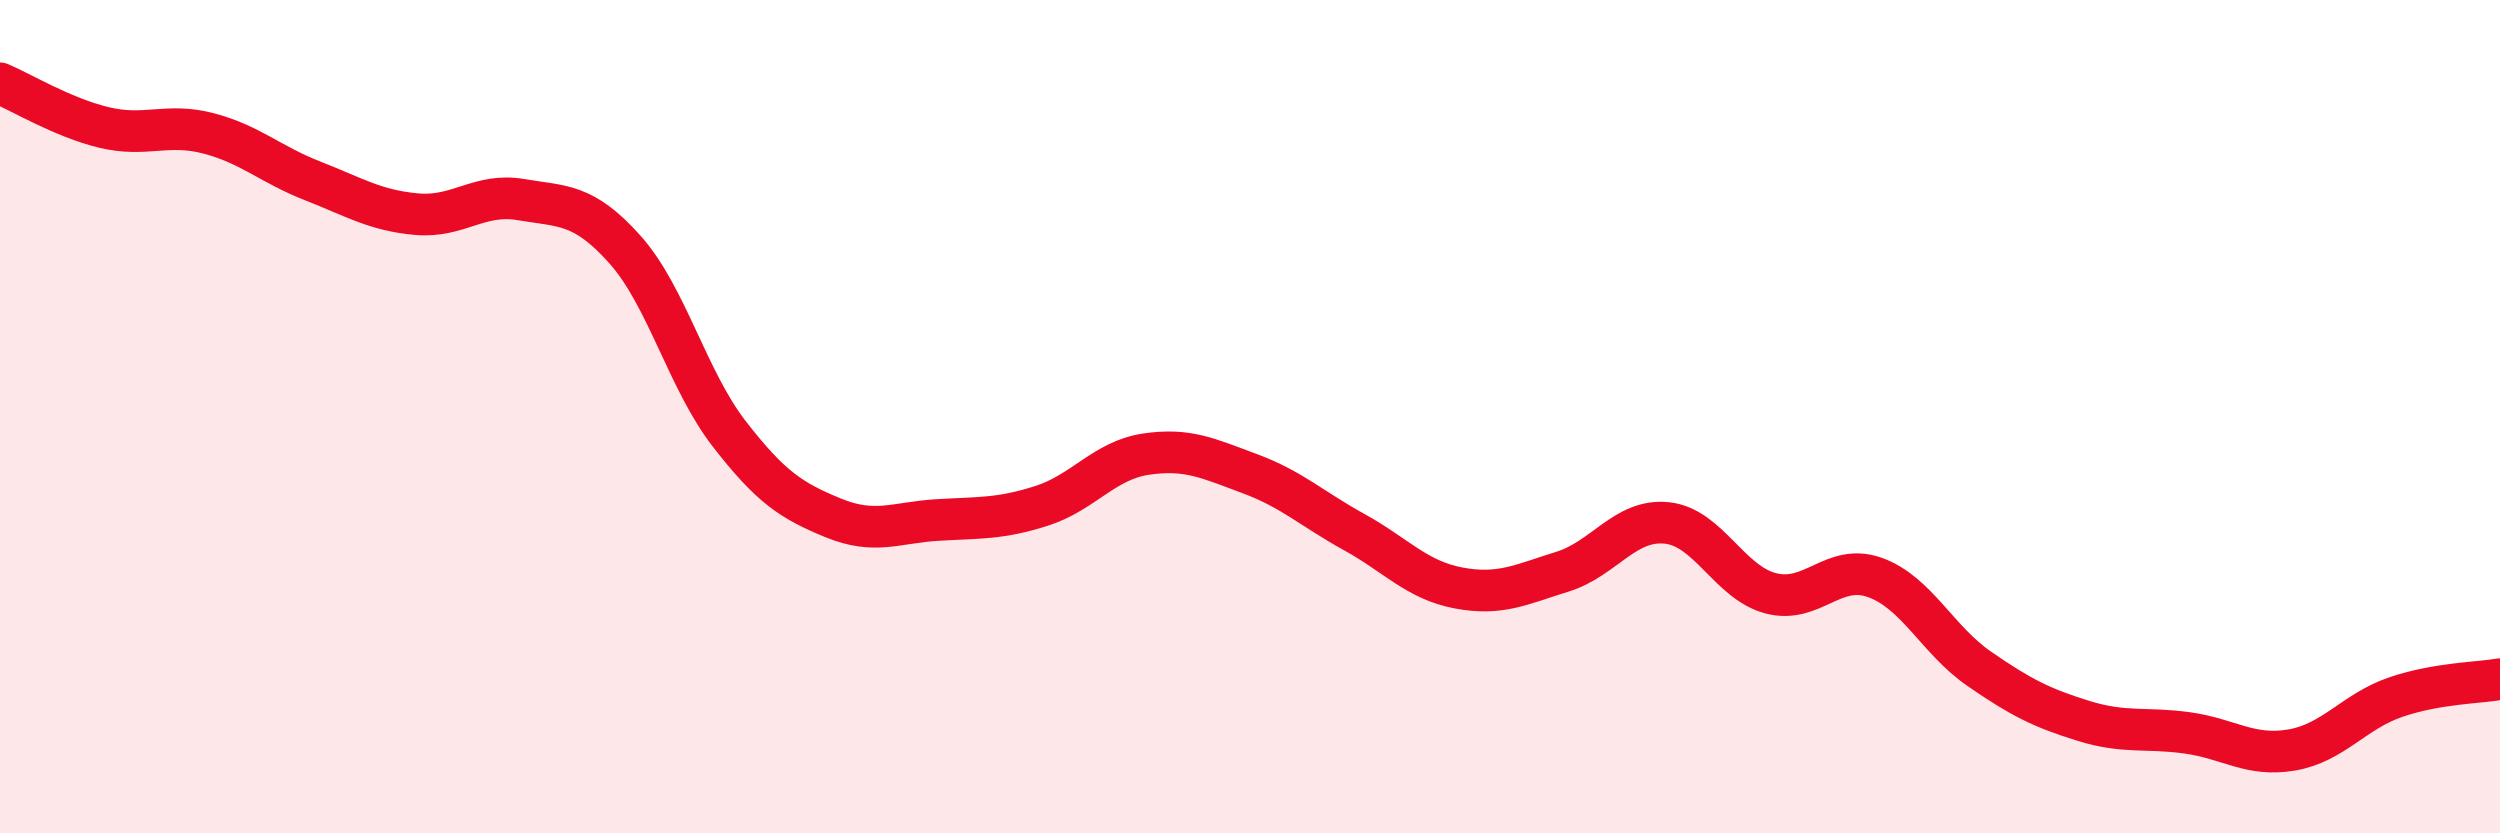
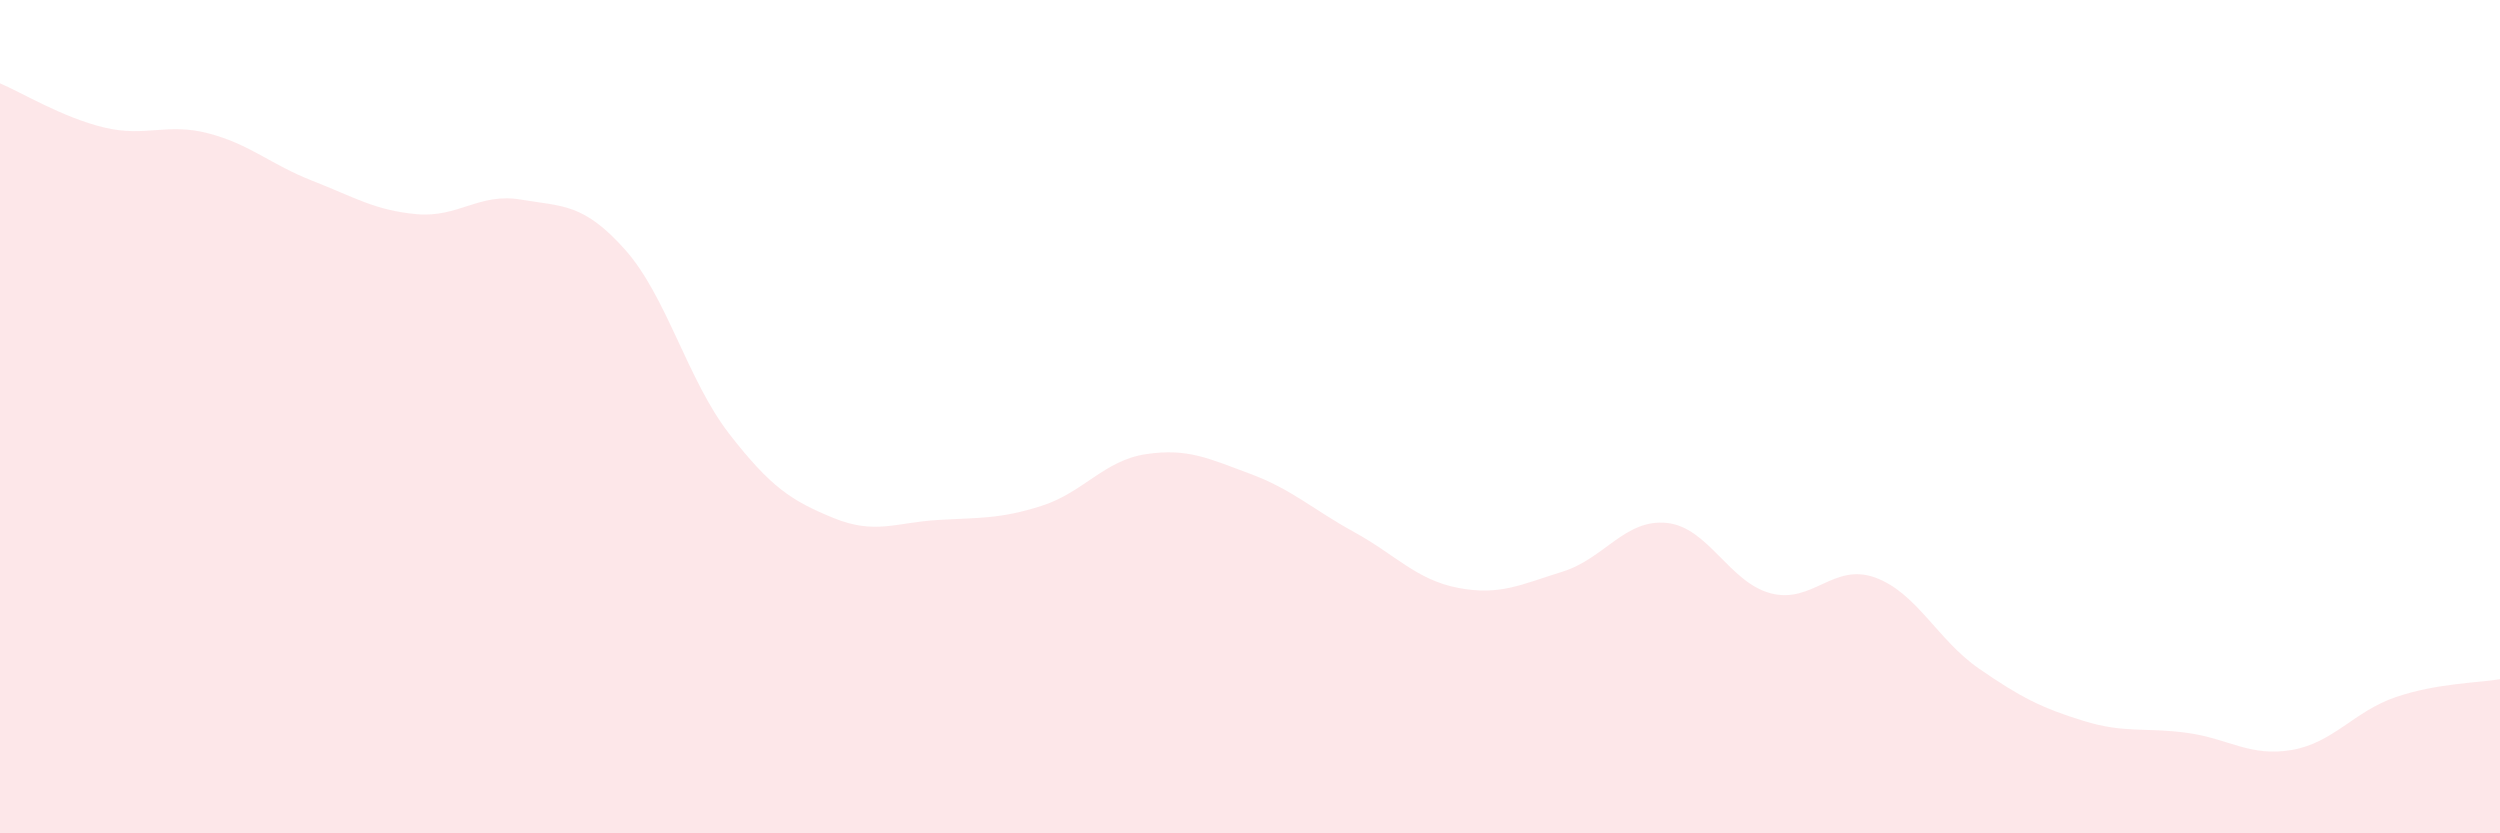
<svg xmlns="http://www.w3.org/2000/svg" width="60" height="20" viewBox="0 0 60 20">
  <path d="M 0,2 C 0.5,2.21 1.5,2.82 2.5,3.06 C 3.5,3.3 4,2.94 5,3.2 C 6,3.46 6.5,3.95 7.5,4.34 C 8.5,4.73 9,5.05 10,5.14 C 11,5.23 11.5,4.62 12.5,4.79 C 13.5,4.96 14,4.87 15,5.99 C 16,7.11 16.5,9.12 17.5,10.41 C 18.5,11.7 19,12.02 20,12.43 C 21,12.84 21.5,12.54 22.5,12.48 C 23.5,12.42 24,12.46 25,12.14 C 26,11.82 26.5,11.05 27.5,10.9 C 28.5,10.75 29,11 30,11.37 C 31,11.74 31.5,12.22 32.5,12.77 C 33.5,13.32 34,13.92 35,14.11 C 36,14.3 36.5,14.03 37.5,13.72 C 38.5,13.41 39,12.45 40,12.55 C 41,12.65 41.5,13.98 42.5,14.24 C 43.5,14.5 44,13.5 45,13.86 C 46,14.22 46.5,15.36 47.5,16.05 C 48.5,16.74 49,16.99 50,17.3 C 51,17.61 51.5,17.45 52.5,17.59 C 53.5,17.73 54,18.17 55,18 C 56,17.83 56.5,17.07 57.5,16.73 C 58.5,16.39 59.5,16.39 60,16.3L60 20L0 20Z" fill="#EB0A25" opacity="0.1" stroke-linecap="round" stroke-linejoin="round" />
-   <path d="M 0,2 C 0.5,2.21 1.5,2.82 2.5,3.06 C 3.5,3.3 4,2.94 5,3.2 C 6,3.46 6.5,3.95 7.5,4.34 C 8.5,4.73 9,5.05 10,5.14 C 11,5.23 11.5,4.62 12.5,4.79 C 13.5,4.96 14,4.87 15,5.99 C 16,7.11 16.5,9.12 17.5,10.41 C 18.5,11.7 19,12.02 20,12.43 C 21,12.84 21.5,12.54 22.5,12.48 C 23.5,12.42 24,12.46 25,12.14 C 26,11.82 26.5,11.05 27.5,10.9 C 28.5,10.75 29,11 30,11.37 C 31,11.74 31.5,12.22 32.5,12.77 C 33.5,13.32 34,13.92 35,14.11 C 36,14.3 36.5,14.03 37.5,13.72 C 38.5,13.41 39,12.45 40,12.55 C 41,12.65 41.5,13.98 42.5,14.24 C 43.5,14.5 44,13.5 45,13.86 C 46,14.22 46.5,15.36 47.5,16.05 C 48.5,16.74 49,16.99 50,17.3 C 51,17.61 51.5,17.45 52.5,17.59 C 53.5,17.73 54,18.17 55,18 C 56,17.83 56.5,17.07 57.5,16.73 C 58.5,16.39 59.5,16.39 60,16.3" stroke="#EB0A25" stroke-width="1" fill="none" stroke-linecap="round" stroke-linejoin="round" />
</svg>